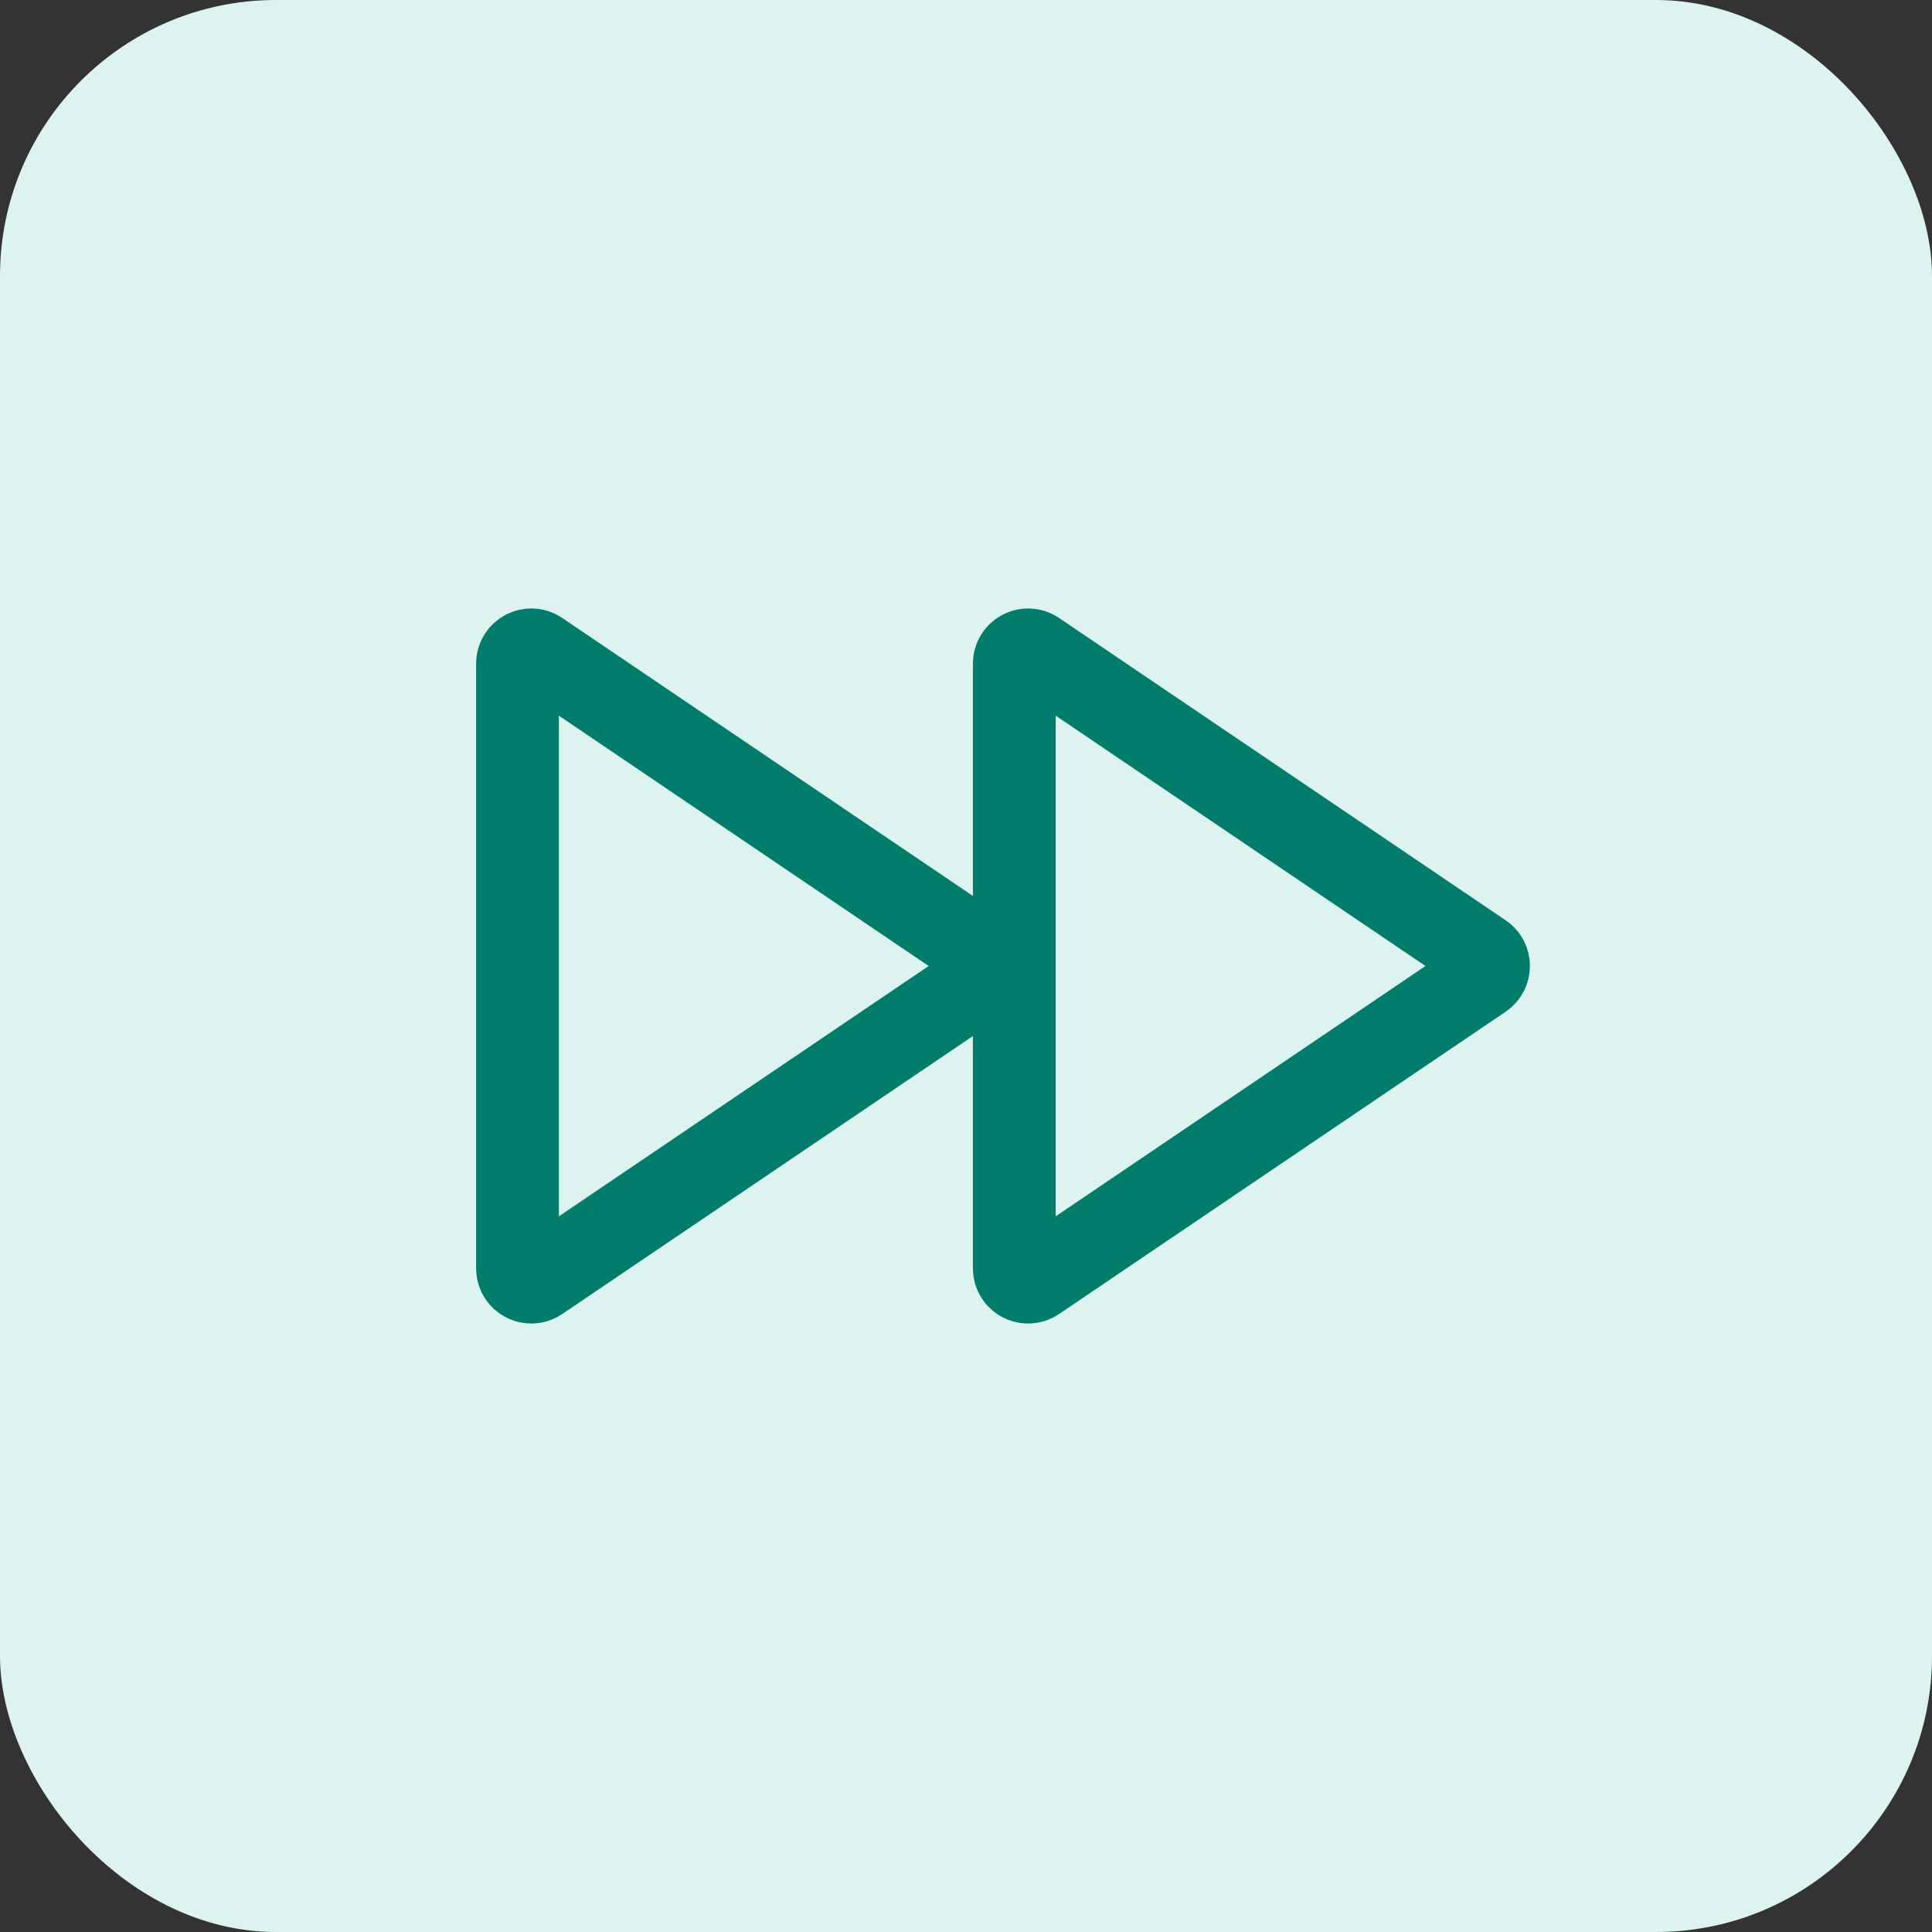
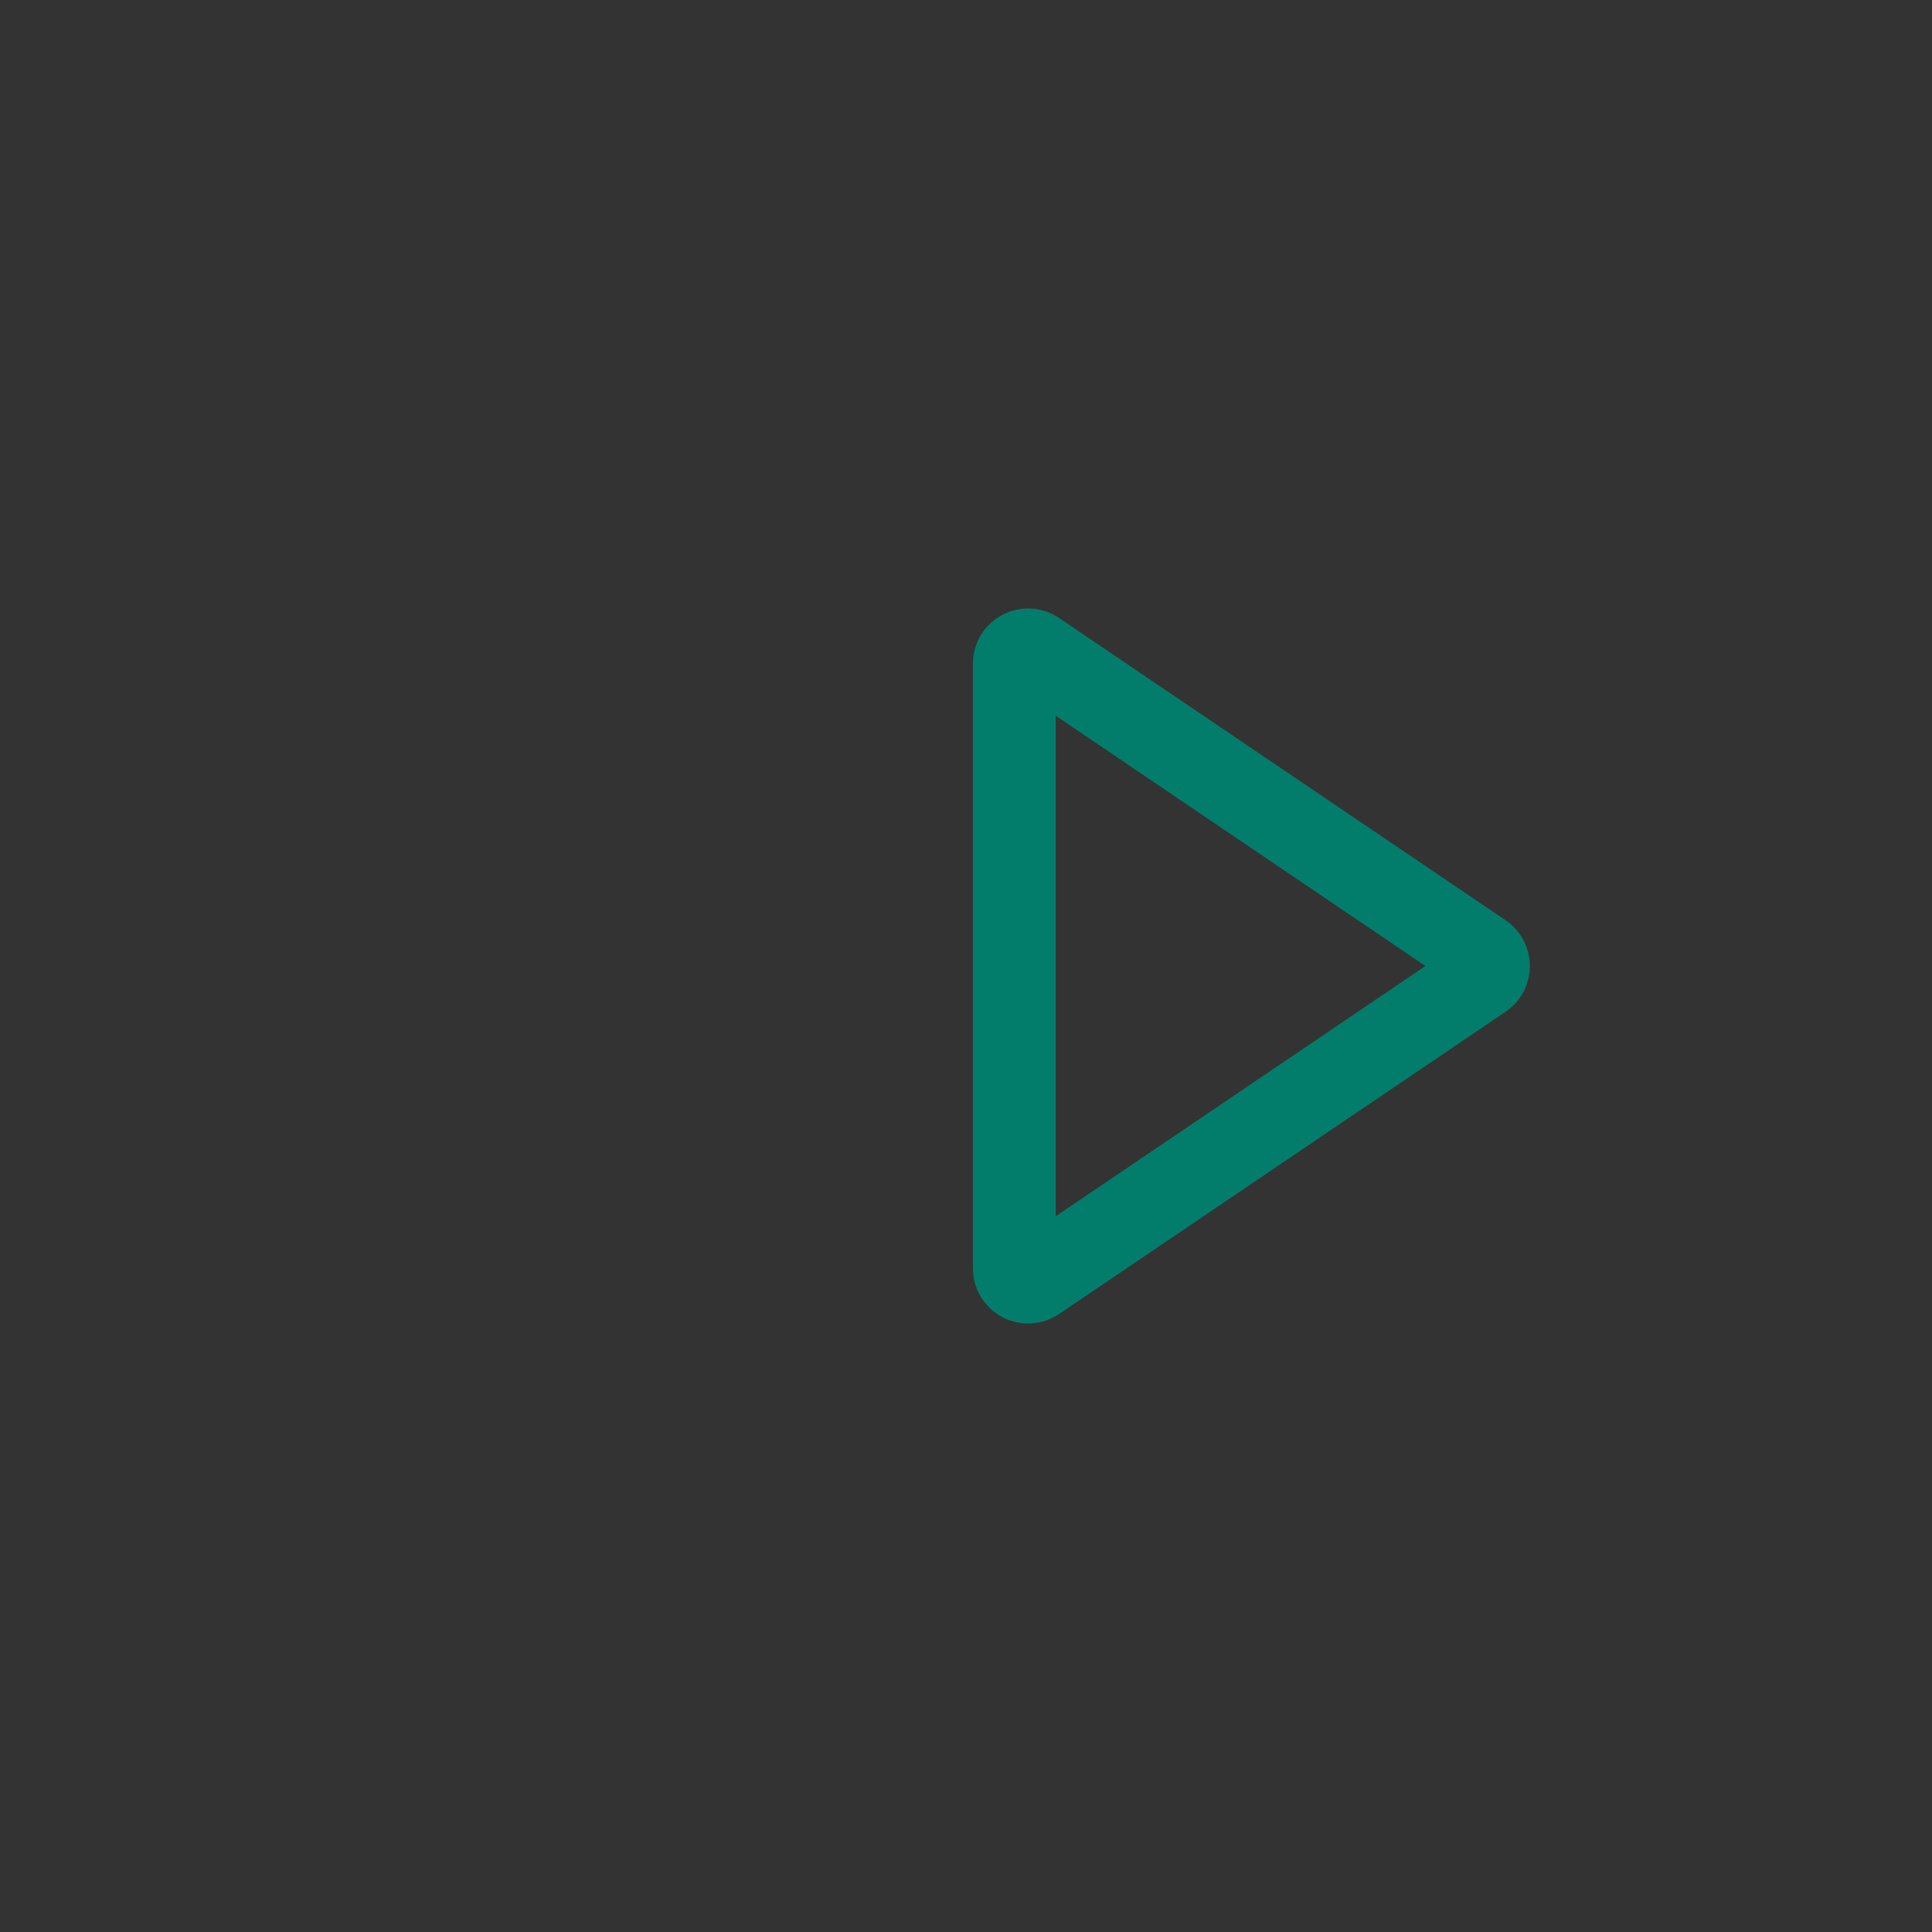
<svg xmlns="http://www.w3.org/2000/svg" width="70" height="70" viewBox="0 0 70 70" fill="none">
  <rect x="0" y="0" width="70" height="70" fill="#333333" stroke="none" />
-   <rect width="70" height="70" rx="10" fill="#DDF3F0" />
  <path d="M53.712 34.586C54.005 34.784 54.005 35.216 53.712 35.414L37.53 46.368C37.198 46.592 36.75 46.355 36.75 45.953L36.75 24.047C36.75 23.645 37.198 23.408 37.53 23.632L53.712 34.586Z" stroke="#037D6B" stroke-width="3" />
-   <path d="M35.712 34.586C36.005 34.784 36.005 35.216 35.712 35.414L19.53 46.368C19.198 46.592 18.75 46.355 18.75 45.953L18.75 24.047C18.75 23.645 19.198 23.408 19.53 23.632L35.712 34.586Z" stroke="#037D6B" stroke-width="3" />
</svg>